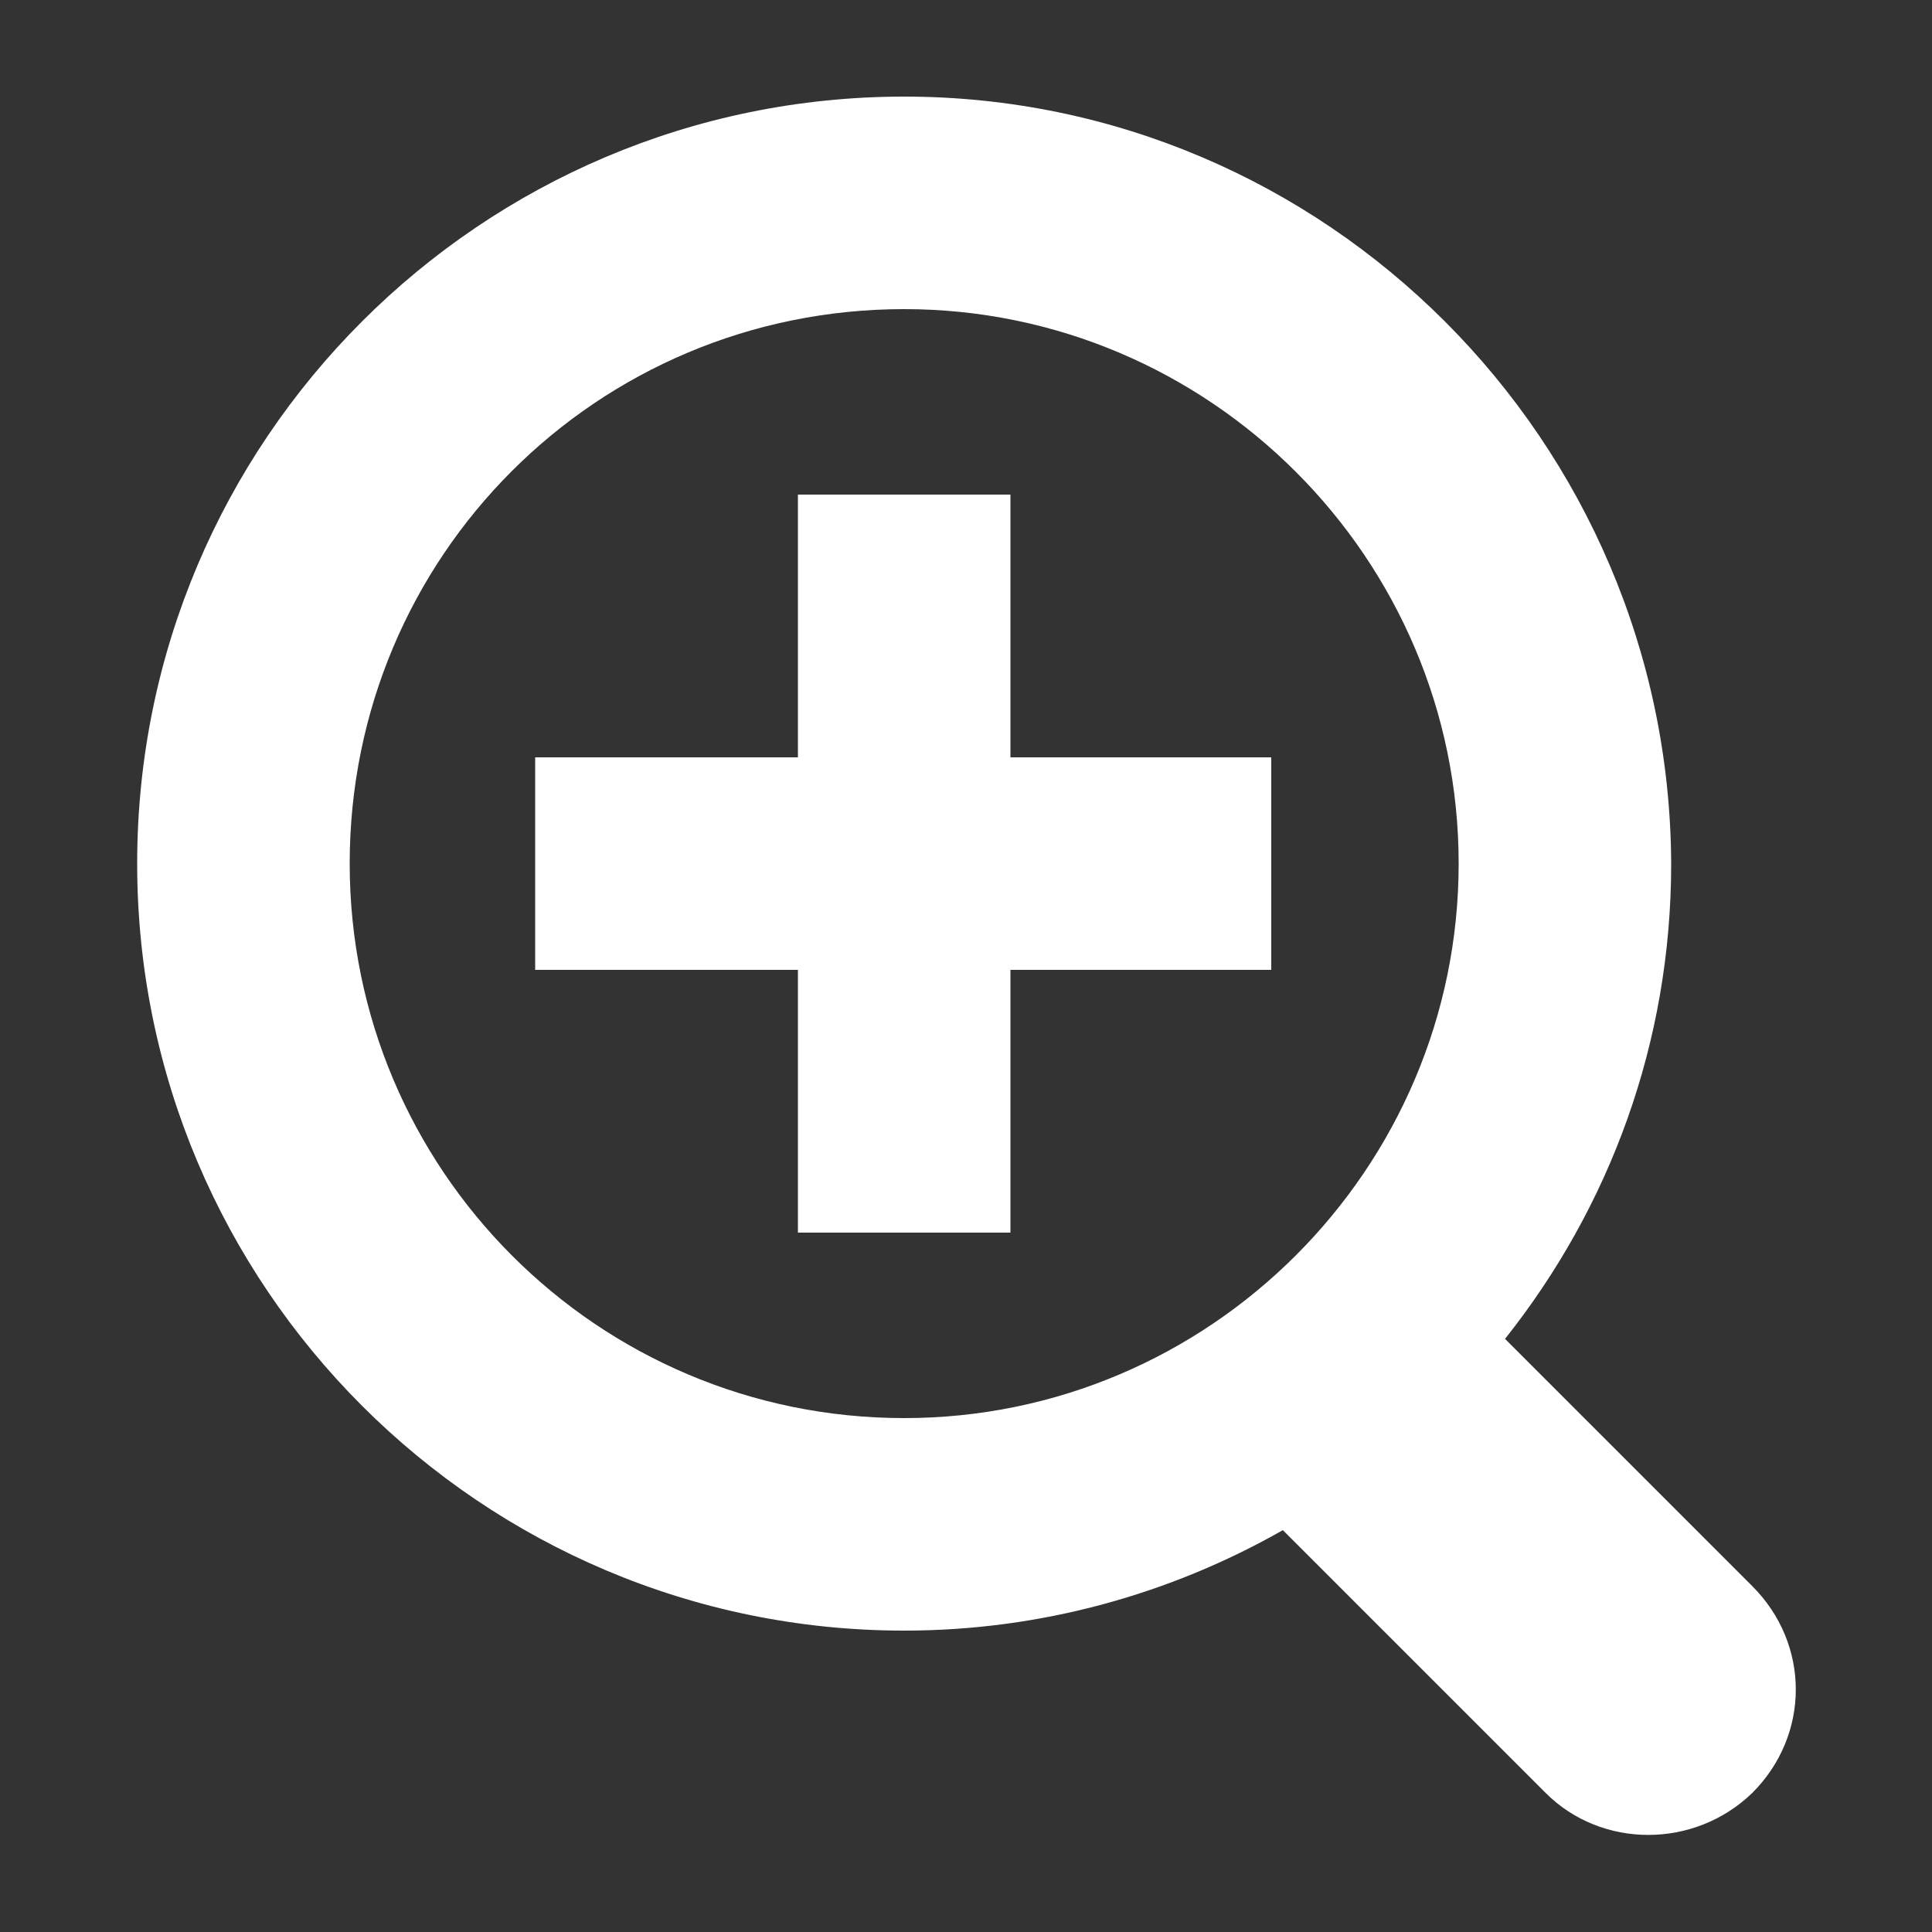
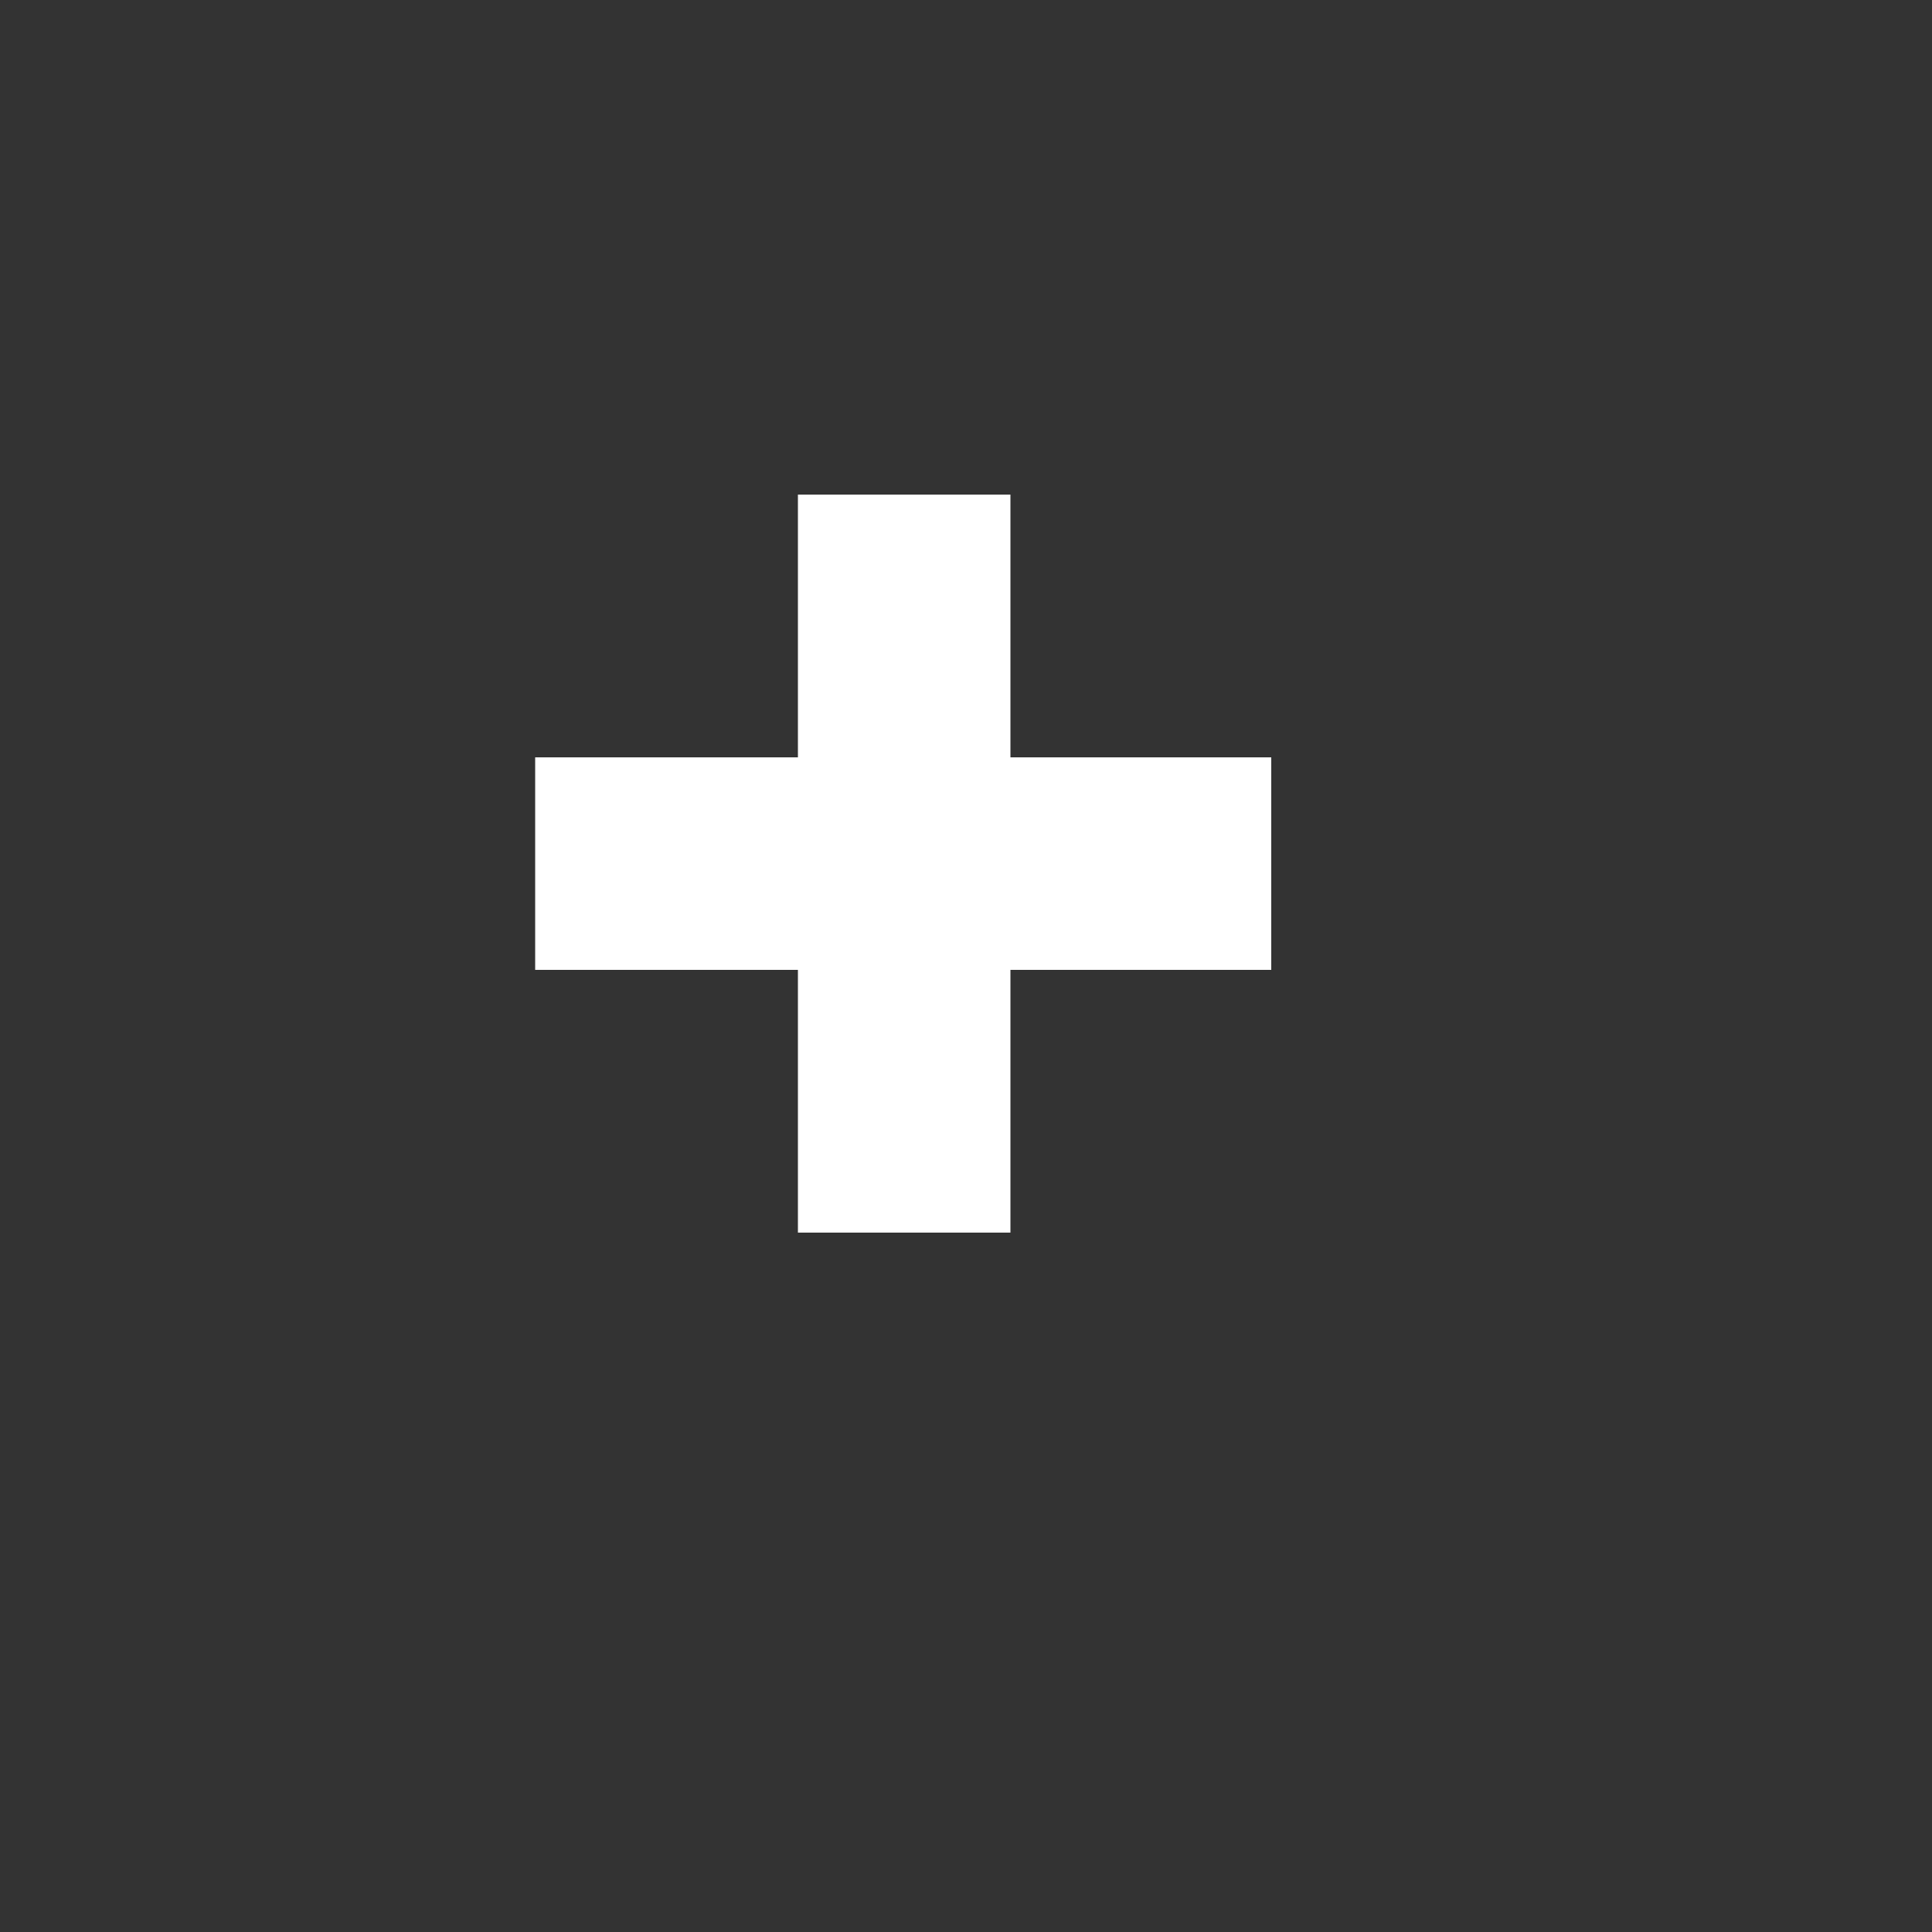
<svg xmlns="http://www.w3.org/2000/svg" height="200" width="200" fill="#fff" version="1.1" x="0px" y="0px" viewBox="0 0 100 100" enable-background="new 0 0 100 100" xml:space="preserve">
  <rect x="0" y="0" width="100" height="100" fill="#333333" stroke="none" />
  <g>
-     <path d="M90.7,82.1L77.9,69.3c5.4-6.8,8.6-15.3,8.6-24.6C86.4,22.8,68.6,5,46.8,5C24.9,5,7.1,22.8,7.1,44.7s17.8,39.7,39.7,39.7   c7.1,0,13.8-1.9,19.6-5.2L80,92.8c2.9,2.9,7.7,2.9,10.7,0v0C93.7,89.8,93.7,85.1,90.7,82.1z M18.1,44.7C18.1,28.8,30.9,16,46.8,16   c15.8,0,28.7,12.9,28.7,28.7S62.6,73.4,46.8,73.4C30.9,73.4,18.1,60.5,18.1,44.7z" />
    <polygon points="52.3,25.6 41.3,25.6 41.3,39.2 27.7,39.2 27.7,50.2 41.3,50.2 41.3,63.8 52.3,63.8 52.3,50.2 65.8,50.2 65.8,39.2    52.3,39.2  " />
  </g>
</svg>